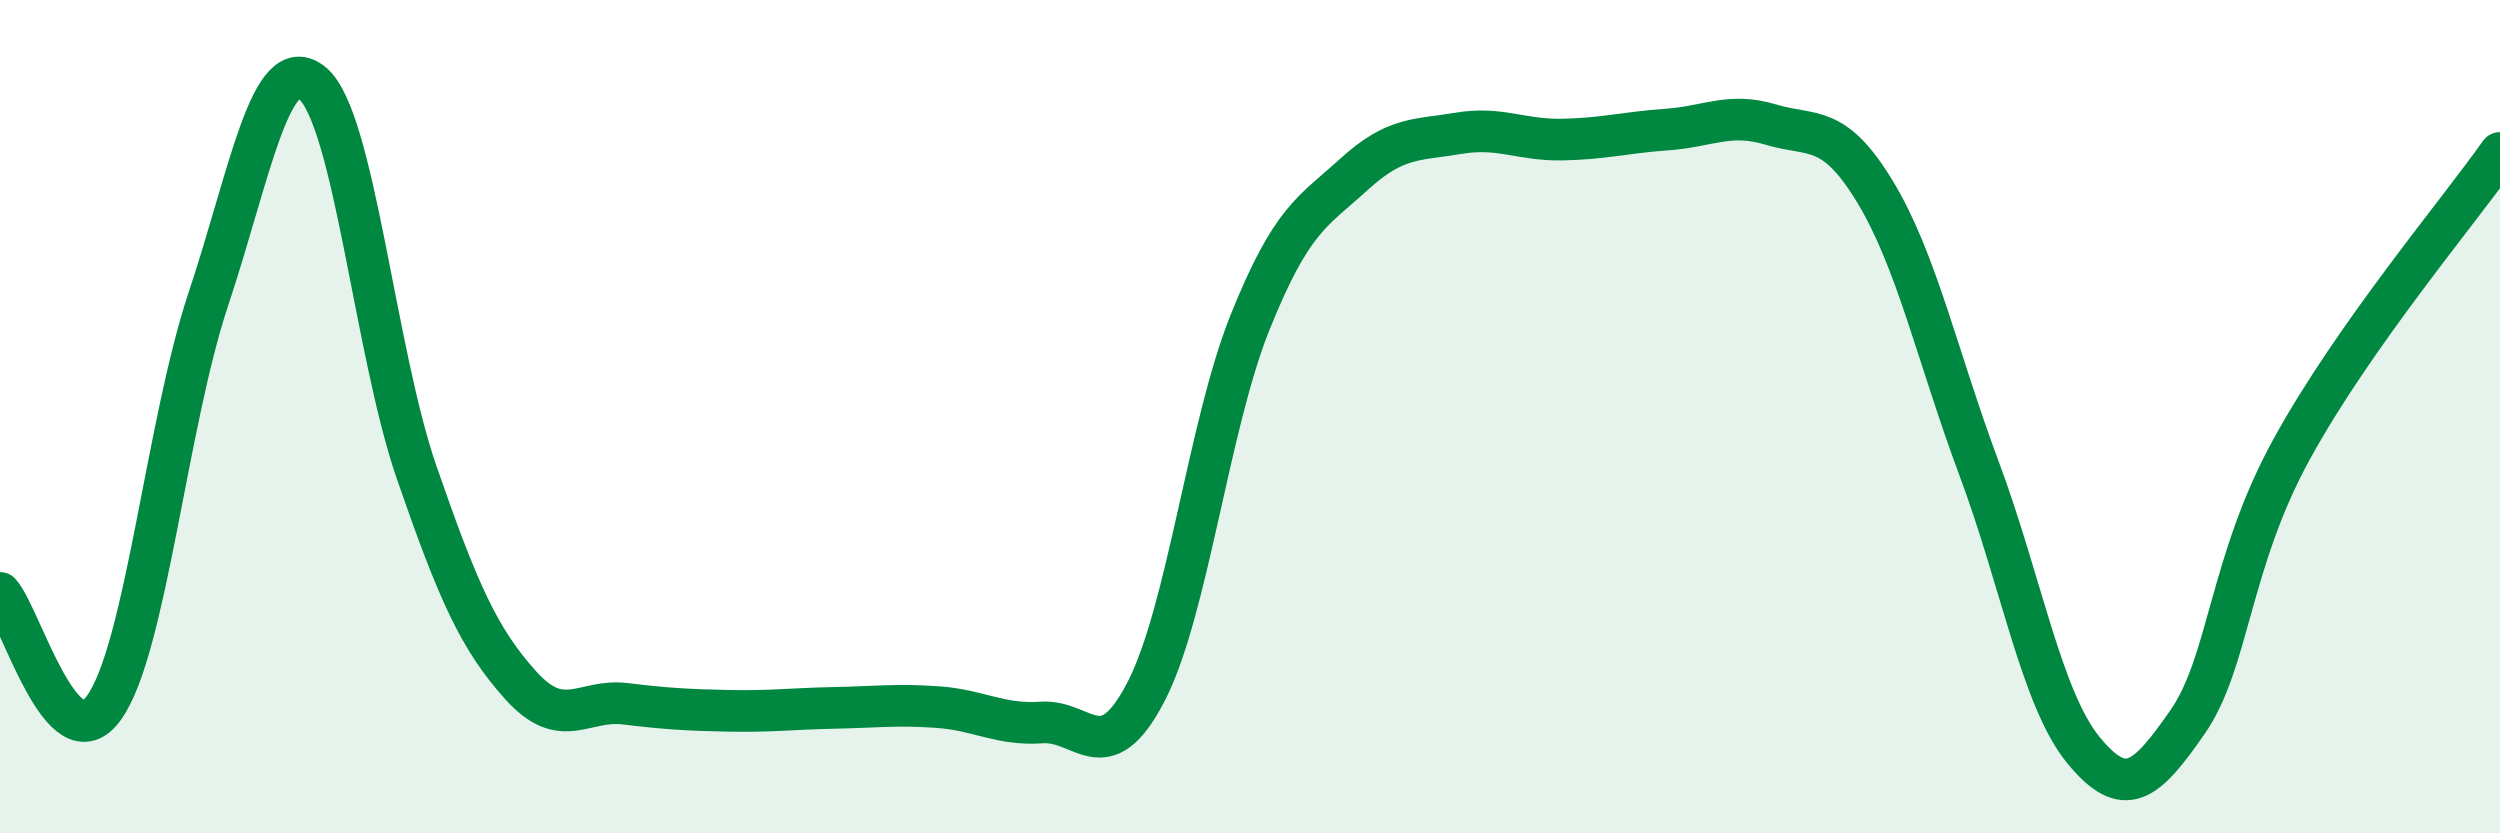
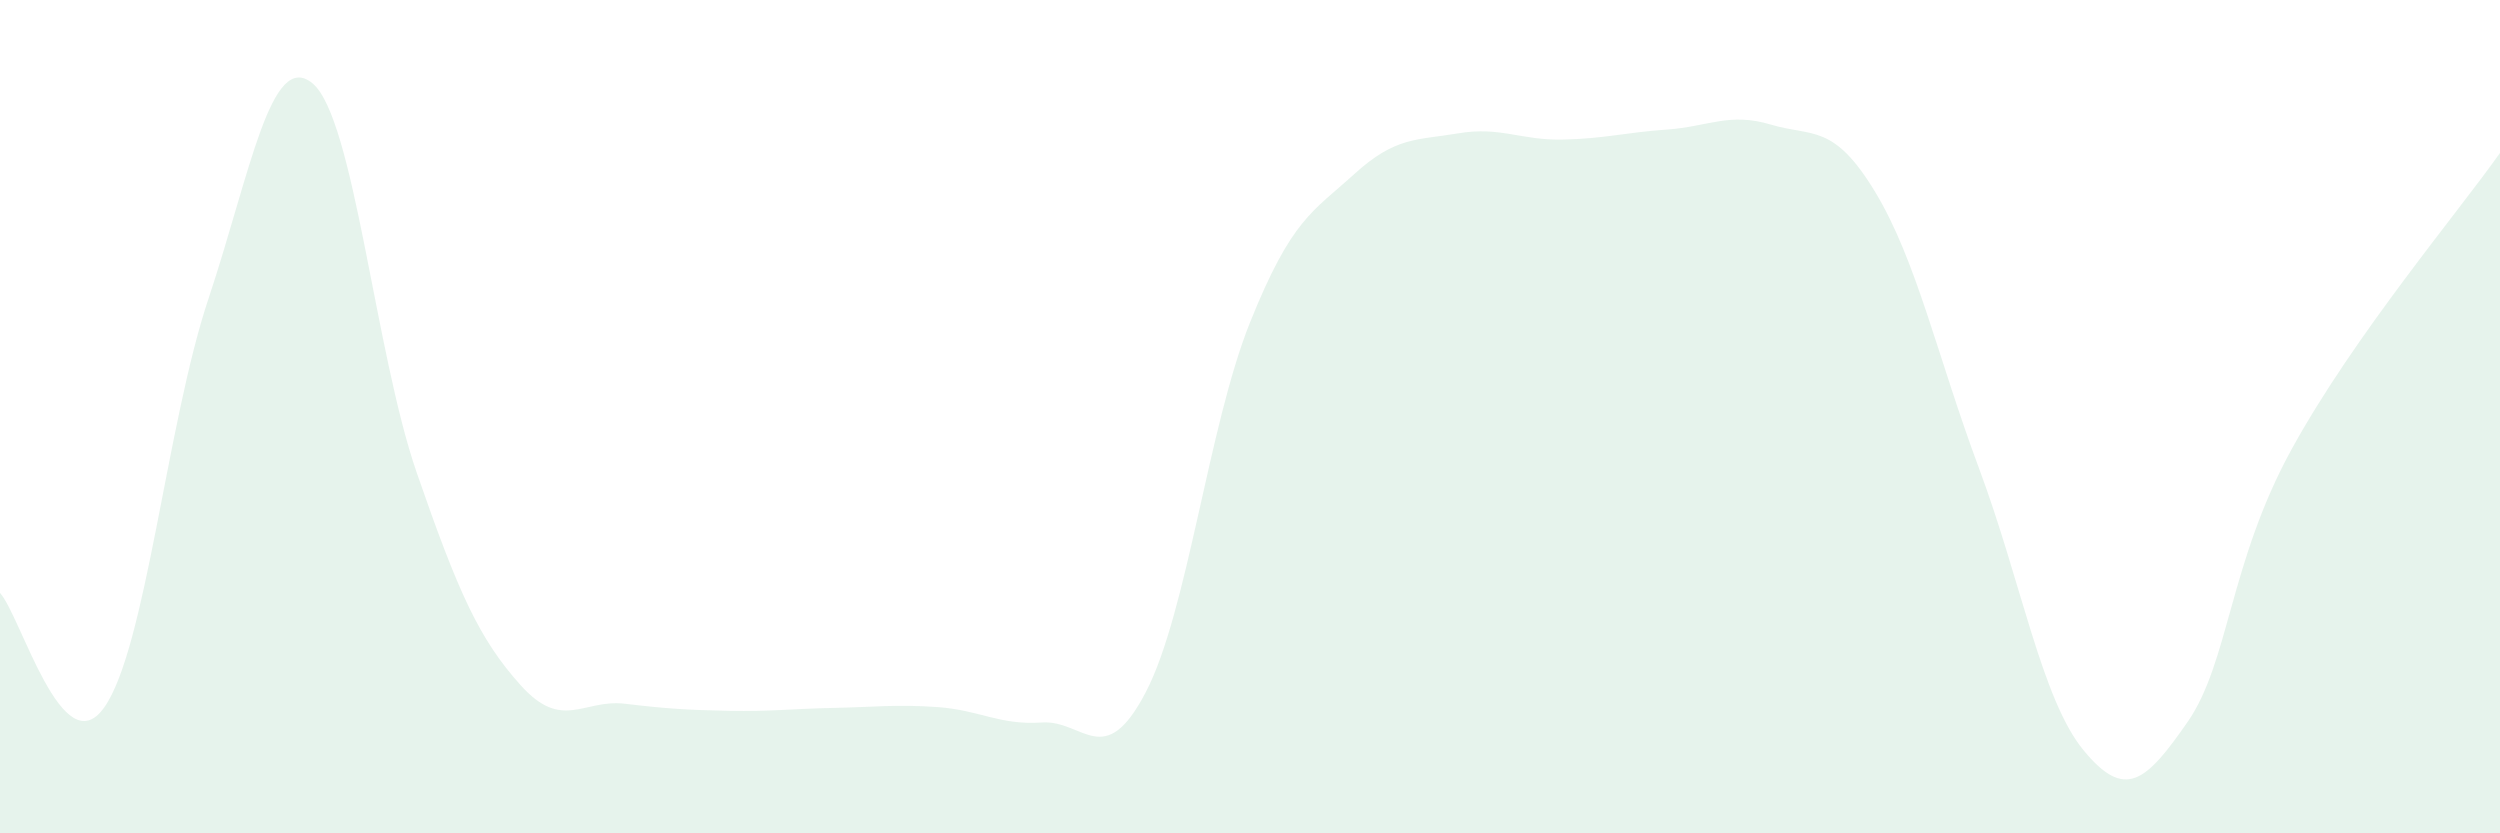
<svg xmlns="http://www.w3.org/2000/svg" width="60" height="20" viewBox="0 0 60 20">
  <path d="M 0,14.23 C 0.5,14.78 1.5,18.39 2.5,16.98 C 3.5,15.57 4,10.18 5,7.18 C 6,4.18 6.5,1.17 7.5,2 C 8.5,2.83 9,8.45 10,11.34 C 11,14.23 11.5,15.34 12.5,16.45 C 13.5,17.56 14,16.77 15,16.89 C 16,17.01 16.5,17.04 17.5,17.06 C 18.5,17.08 19,17.01 20,16.99 C 21,16.97 21.5,16.9 22.5,16.97 C 23.5,17.04 24,17.41 25,17.34 C 26,17.27 26.5,18.53 27.5,16.61 C 28.5,14.69 29,10.23 30,7.74 C 31,5.25 31.5,5.09 32.5,4.18 C 33.5,3.27 34,3.37 35,3.2 C 36,3.03 36.5,3.37 37.5,3.35 C 38.5,3.33 39,3.18 40,3.11 C 41,3.04 41.5,2.69 42.5,2.99 C 43.5,3.29 44,2.95 45,4.6 C 46,6.25 46.5,8.57 47.5,11.25 C 48.5,13.93 49,16.78 50,18 C 51,19.22 51.5,18.77 52.5,17.33 C 53.5,15.89 53.5,13.51 55,10.78 C 56.5,8.05 59,5.09 60,3.67L60 20L0 20Z" fill="#008740" opacity="0.1" stroke-linecap="round" stroke-linejoin="round" />
-   <path d="M 0,14.23 C 0.5,14.78 1.5,18.39 2.5,16.98 C 3.5,15.57 4,10.18 5,7.18 C 6,4.18 6.5,1.17 7.5,2 C 8.5,2.83 9,8.45 10,11.34 C 11,14.23 11.5,15.34 12.5,16.45 C 13.5,17.56 14,16.77 15,16.89 C 16,17.01 16.5,17.04 17.5,17.06 C 18.5,17.08 19,17.01 20,16.99 C 21,16.97 21.5,16.9 22.5,16.97 C 23.5,17.04 24,17.41 25,17.34 C 26,17.27 26.5,18.53 27.5,16.61 C 28.5,14.69 29,10.23 30,7.74 C 31,5.25 31.5,5.09 32.5,4.18 C 33.5,3.27 34,3.37 35,3.2 C 36,3.03 36.5,3.37 37.5,3.35 C 38.5,3.33 39,3.18 40,3.11 C 41,3.04 41.5,2.69 42.5,2.99 C 43.5,3.29 44,2.95 45,4.6 C 46,6.25 46.5,8.57 47.5,11.25 C 48.5,13.93 49,16.78 50,18 C 51,19.22 51.5,18.77 52.5,17.33 C 53.5,15.89 53.5,13.51 55,10.78 C 56.5,8.05 59,5.09 60,3.67" stroke="#008740" stroke-width="1" fill="none" stroke-linecap="round" stroke-linejoin="round" />
</svg>